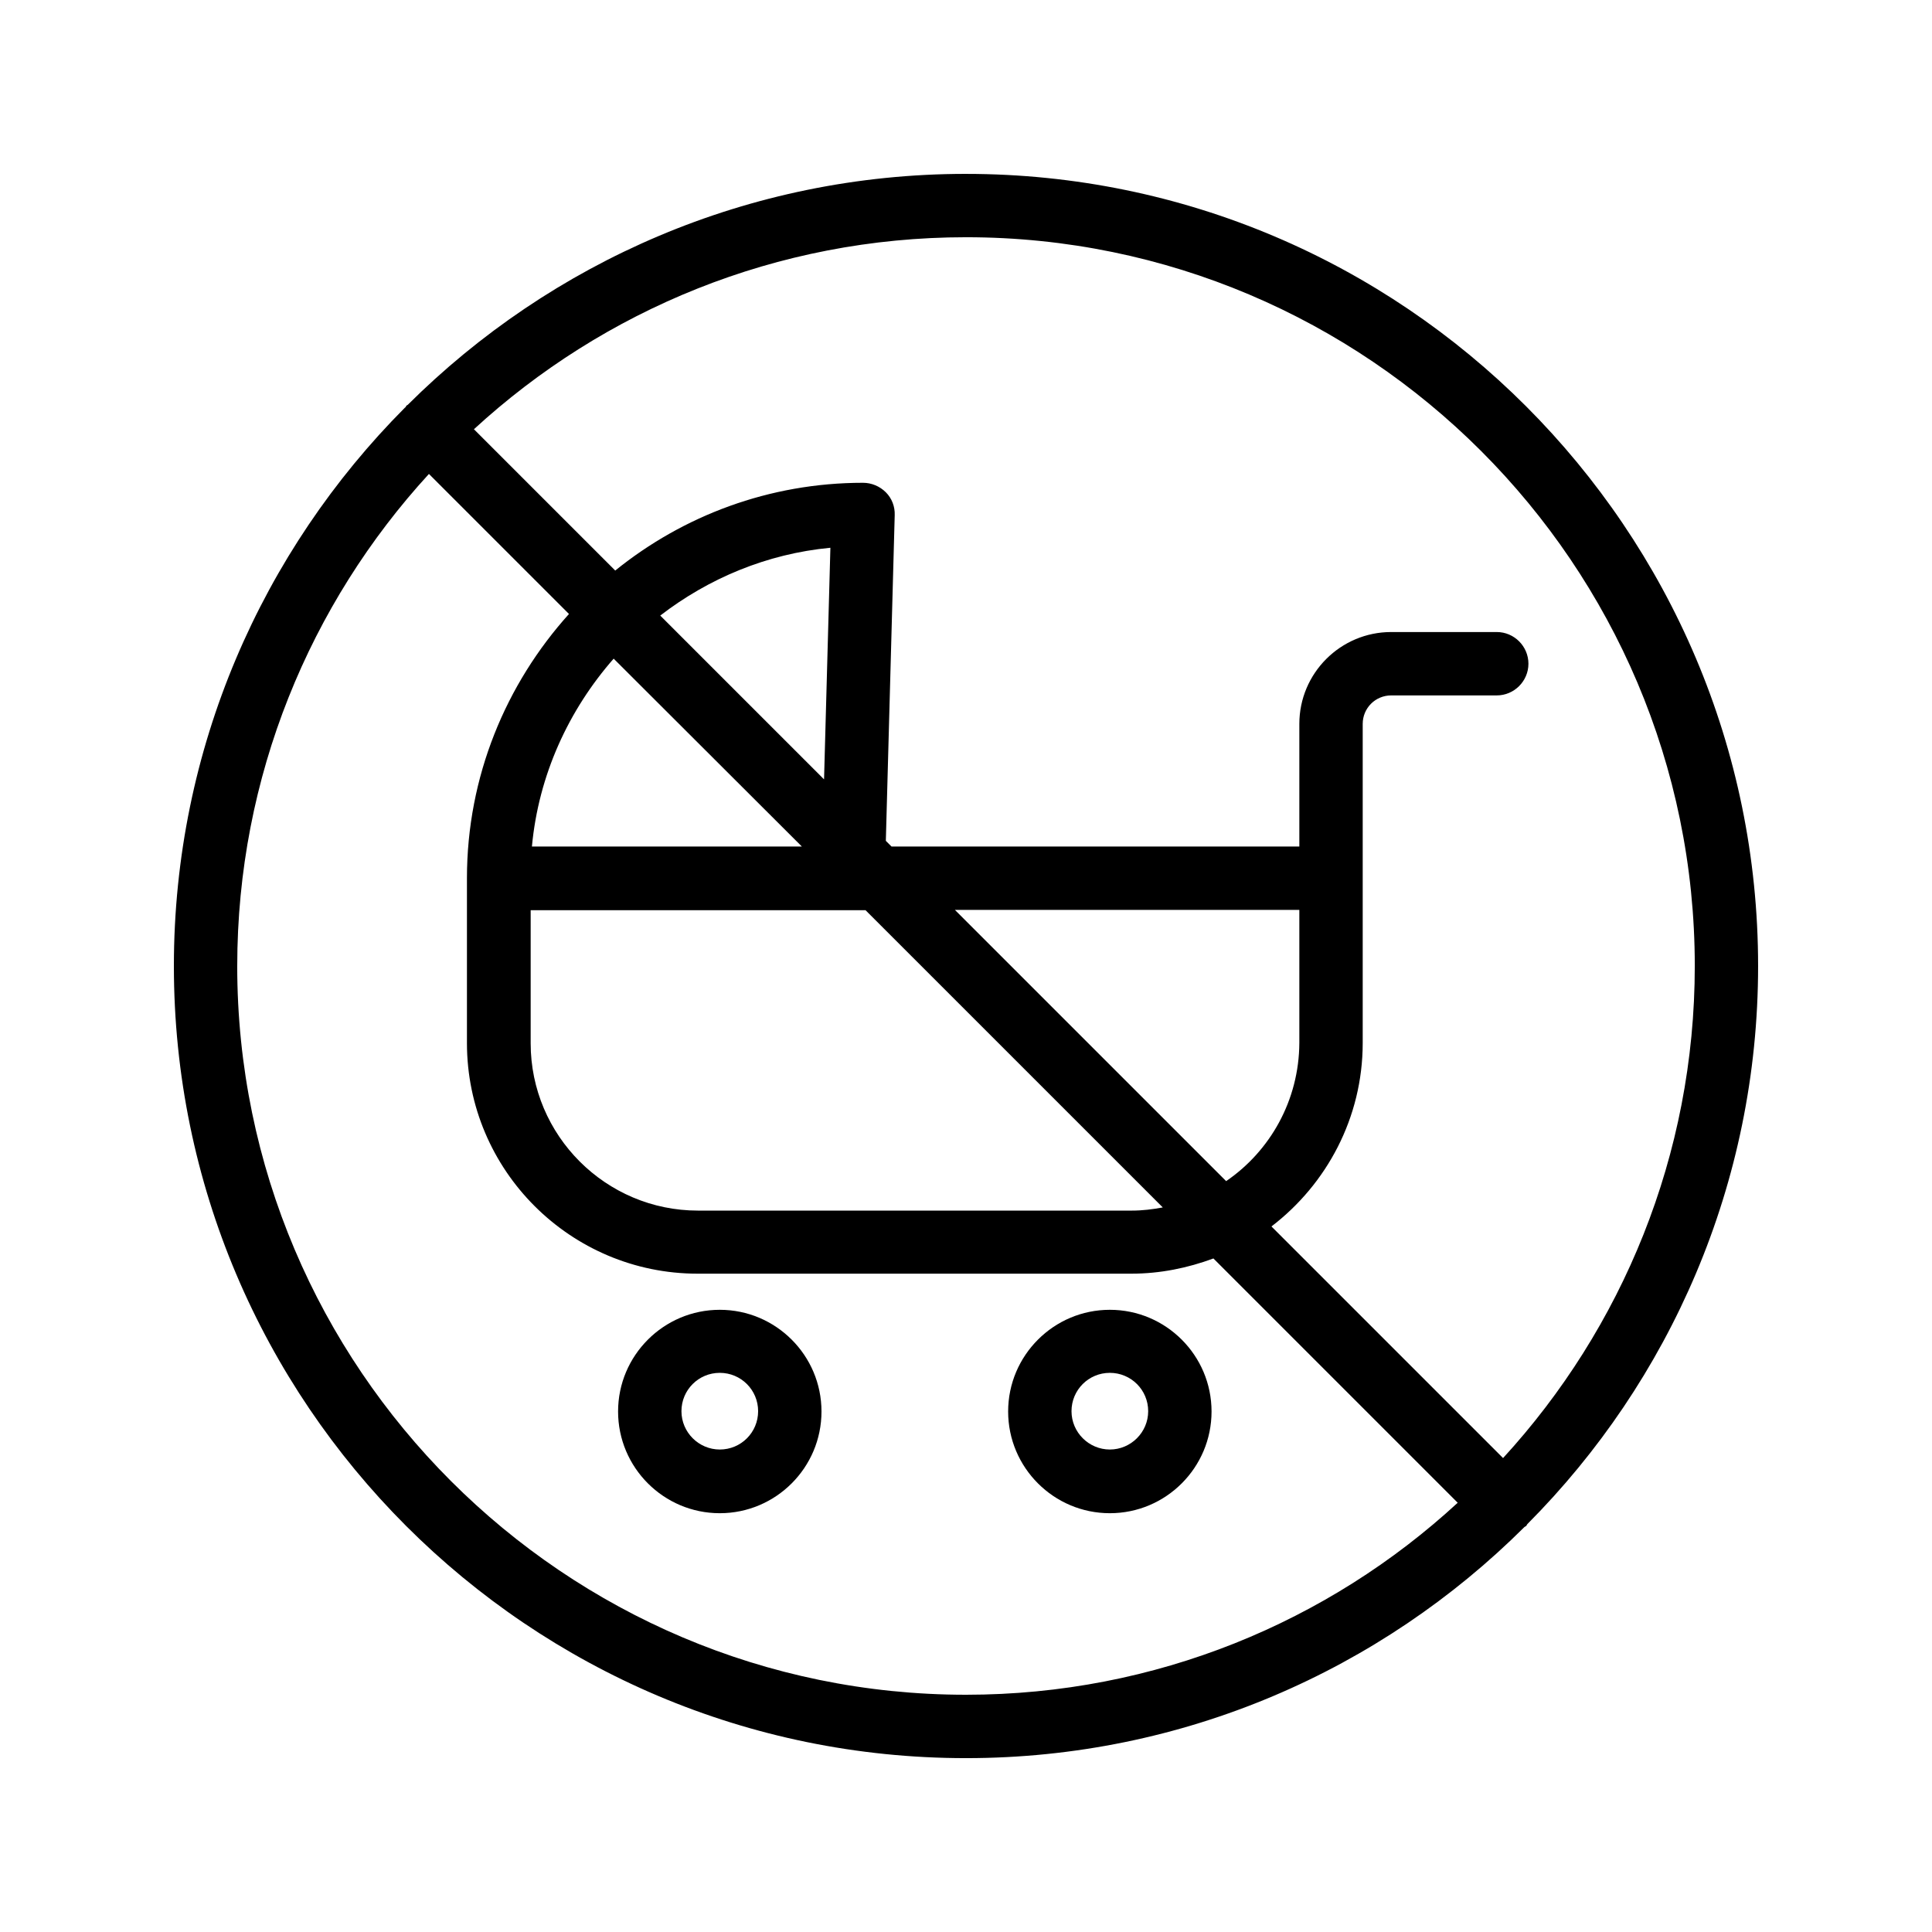
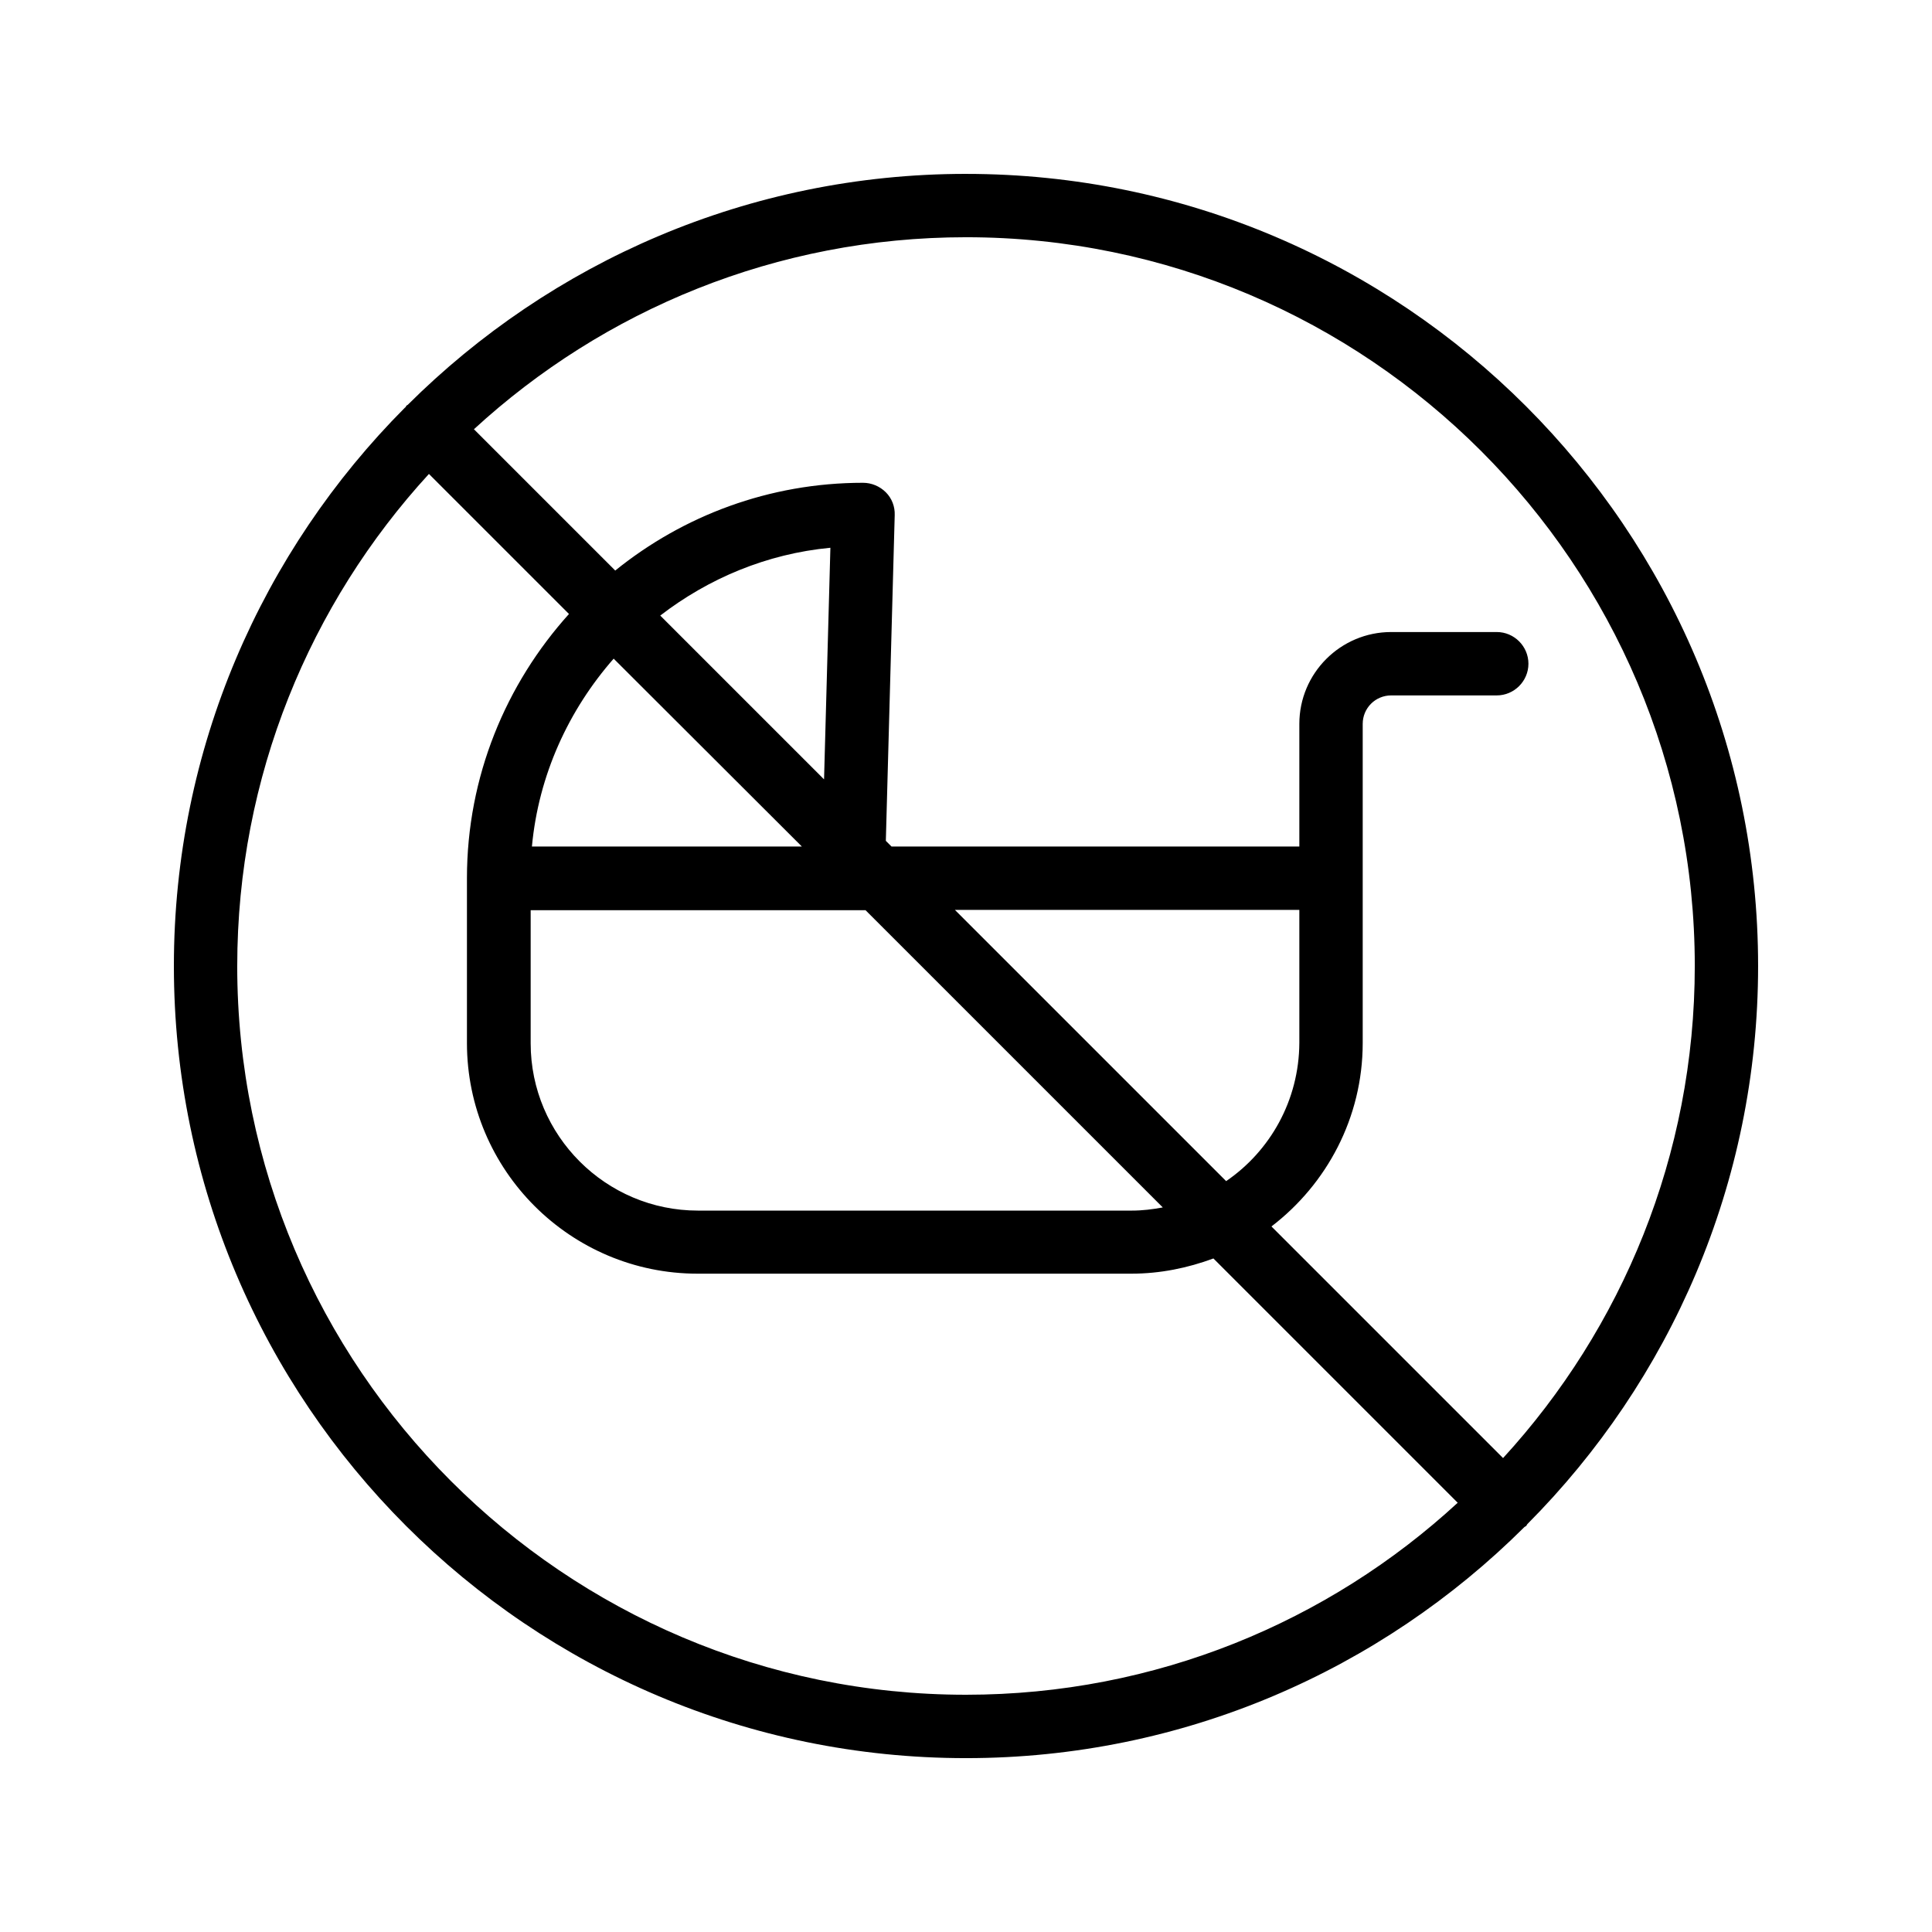
<svg xmlns="http://www.w3.org/2000/svg" fill="#000000" width="800px" height="800px" version="1.1" viewBox="144 144 512 512">
  <g>
-     <path d="m438.12 491.11c-14.863 0-26.953 12.09-26.953 26.953 0 14.863 12.09 26.953 26.953 26.953 14.863 0 26.953-12.09 26.953-26.953 0-14.863-12.09-26.953-26.953-26.953zm0 37.027c-5.543 0-10.16-4.535-10.16-10.16s4.535-10.16 10.16-10.16 10.16 4.535 10.16 10.16c0 5.629-4.621 10.16-10.16 10.16z" />
-     <path d="m334.75 491.11c-14.863 0-26.953 12.09-26.953 26.953 0 14.863 12.09 26.953 26.953 26.953 14.863 0 26.953-12.09 26.953-26.953 0.004-14.863-12.09-26.953-26.953-26.953zm0 37.027c-5.543 0-10.16-4.535-10.16-10.16s4.535-10.16 10.16-10.16 10.16 4.535 10.16 10.16c0 5.629-4.531 10.16-10.16 10.16z" />
    <path d="m400 190.08c-57.688 0-110 23.426-147.95 61.211-0.168 0.082-0.336 0.168-0.418 0.336-0.082 0.168-0.168 0.336-0.336 0.418-37.789 37.957-61.215 90.27-61.215 147.96 0 115.79 94.129 209.92 209.92 209.92 57.688 0 110-23.426 147.95-61.211 0.168-0.168 0.336-0.168 0.504-0.336s0.168-0.336 0.336-0.504c37.699-37.875 61.125-90.188 61.125-147.87 0-115.79-94.129-209.92-209.92-209.92zm-193.13 209.92c0-50.215 19.312-96.059 50.801-130.4l37.113 37.113c-16.711 18.559-27.039 43.074-27.039 70.031v43.664c0 33.754 27.457 61.129 61.129 61.129h114.95c7.641 0 14.945-1.512 21.746-4.031l64.738 64.738c-34.254 31.57-80.102 50.883-130.31 50.883-106.47 0-193.13-86.656-193.13-193.12zm262.07 57.012-71.875-71.875h91.273v35.266c-0.086 15.199-7.727 28.633-19.398 36.609zm-16.793 6.969c-2.688 0.504-5.375 0.84-8.23 0.84h-114.95c-24.434 0-44.336-19.902-44.336-44.336v-35.266h88.75zm-89.766-113.44-43.41-43.41c12.762-9.824 28.215-16.375 45.09-17.969zm-5.875 17.801h-71.543c1.762-18.977 9.742-36.191 21.664-49.793zm185.82 162.06-61.379-61.379c14.609-11.168 24.184-28.801 24.184-48.617v-84.555c0-4.199 3.359-7.559 7.559-7.559h27.961c4.617 0 8.398-3.777 8.398-8.398 0-4.617-3.777-8.398-8.398-8.398h-27.961c-13.434 0-24.352 10.914-24.352 24.352v32.496h-108.07l-1.512-1.512 2.352-86.32c0.082-2.266-0.754-4.449-2.352-6.047-1.594-1.594-3.777-2.519-6.047-2.519-24.855 0-47.695 8.734-65.664 23.258l-37.449-37.449c34.344-31.57 80.191-50.883 130.41-50.883 106.47 0 193.13 86.656 193.13 193.13-0.004 50.211-19.316 96.059-50.805 130.4z" />
  </g>
</svg>